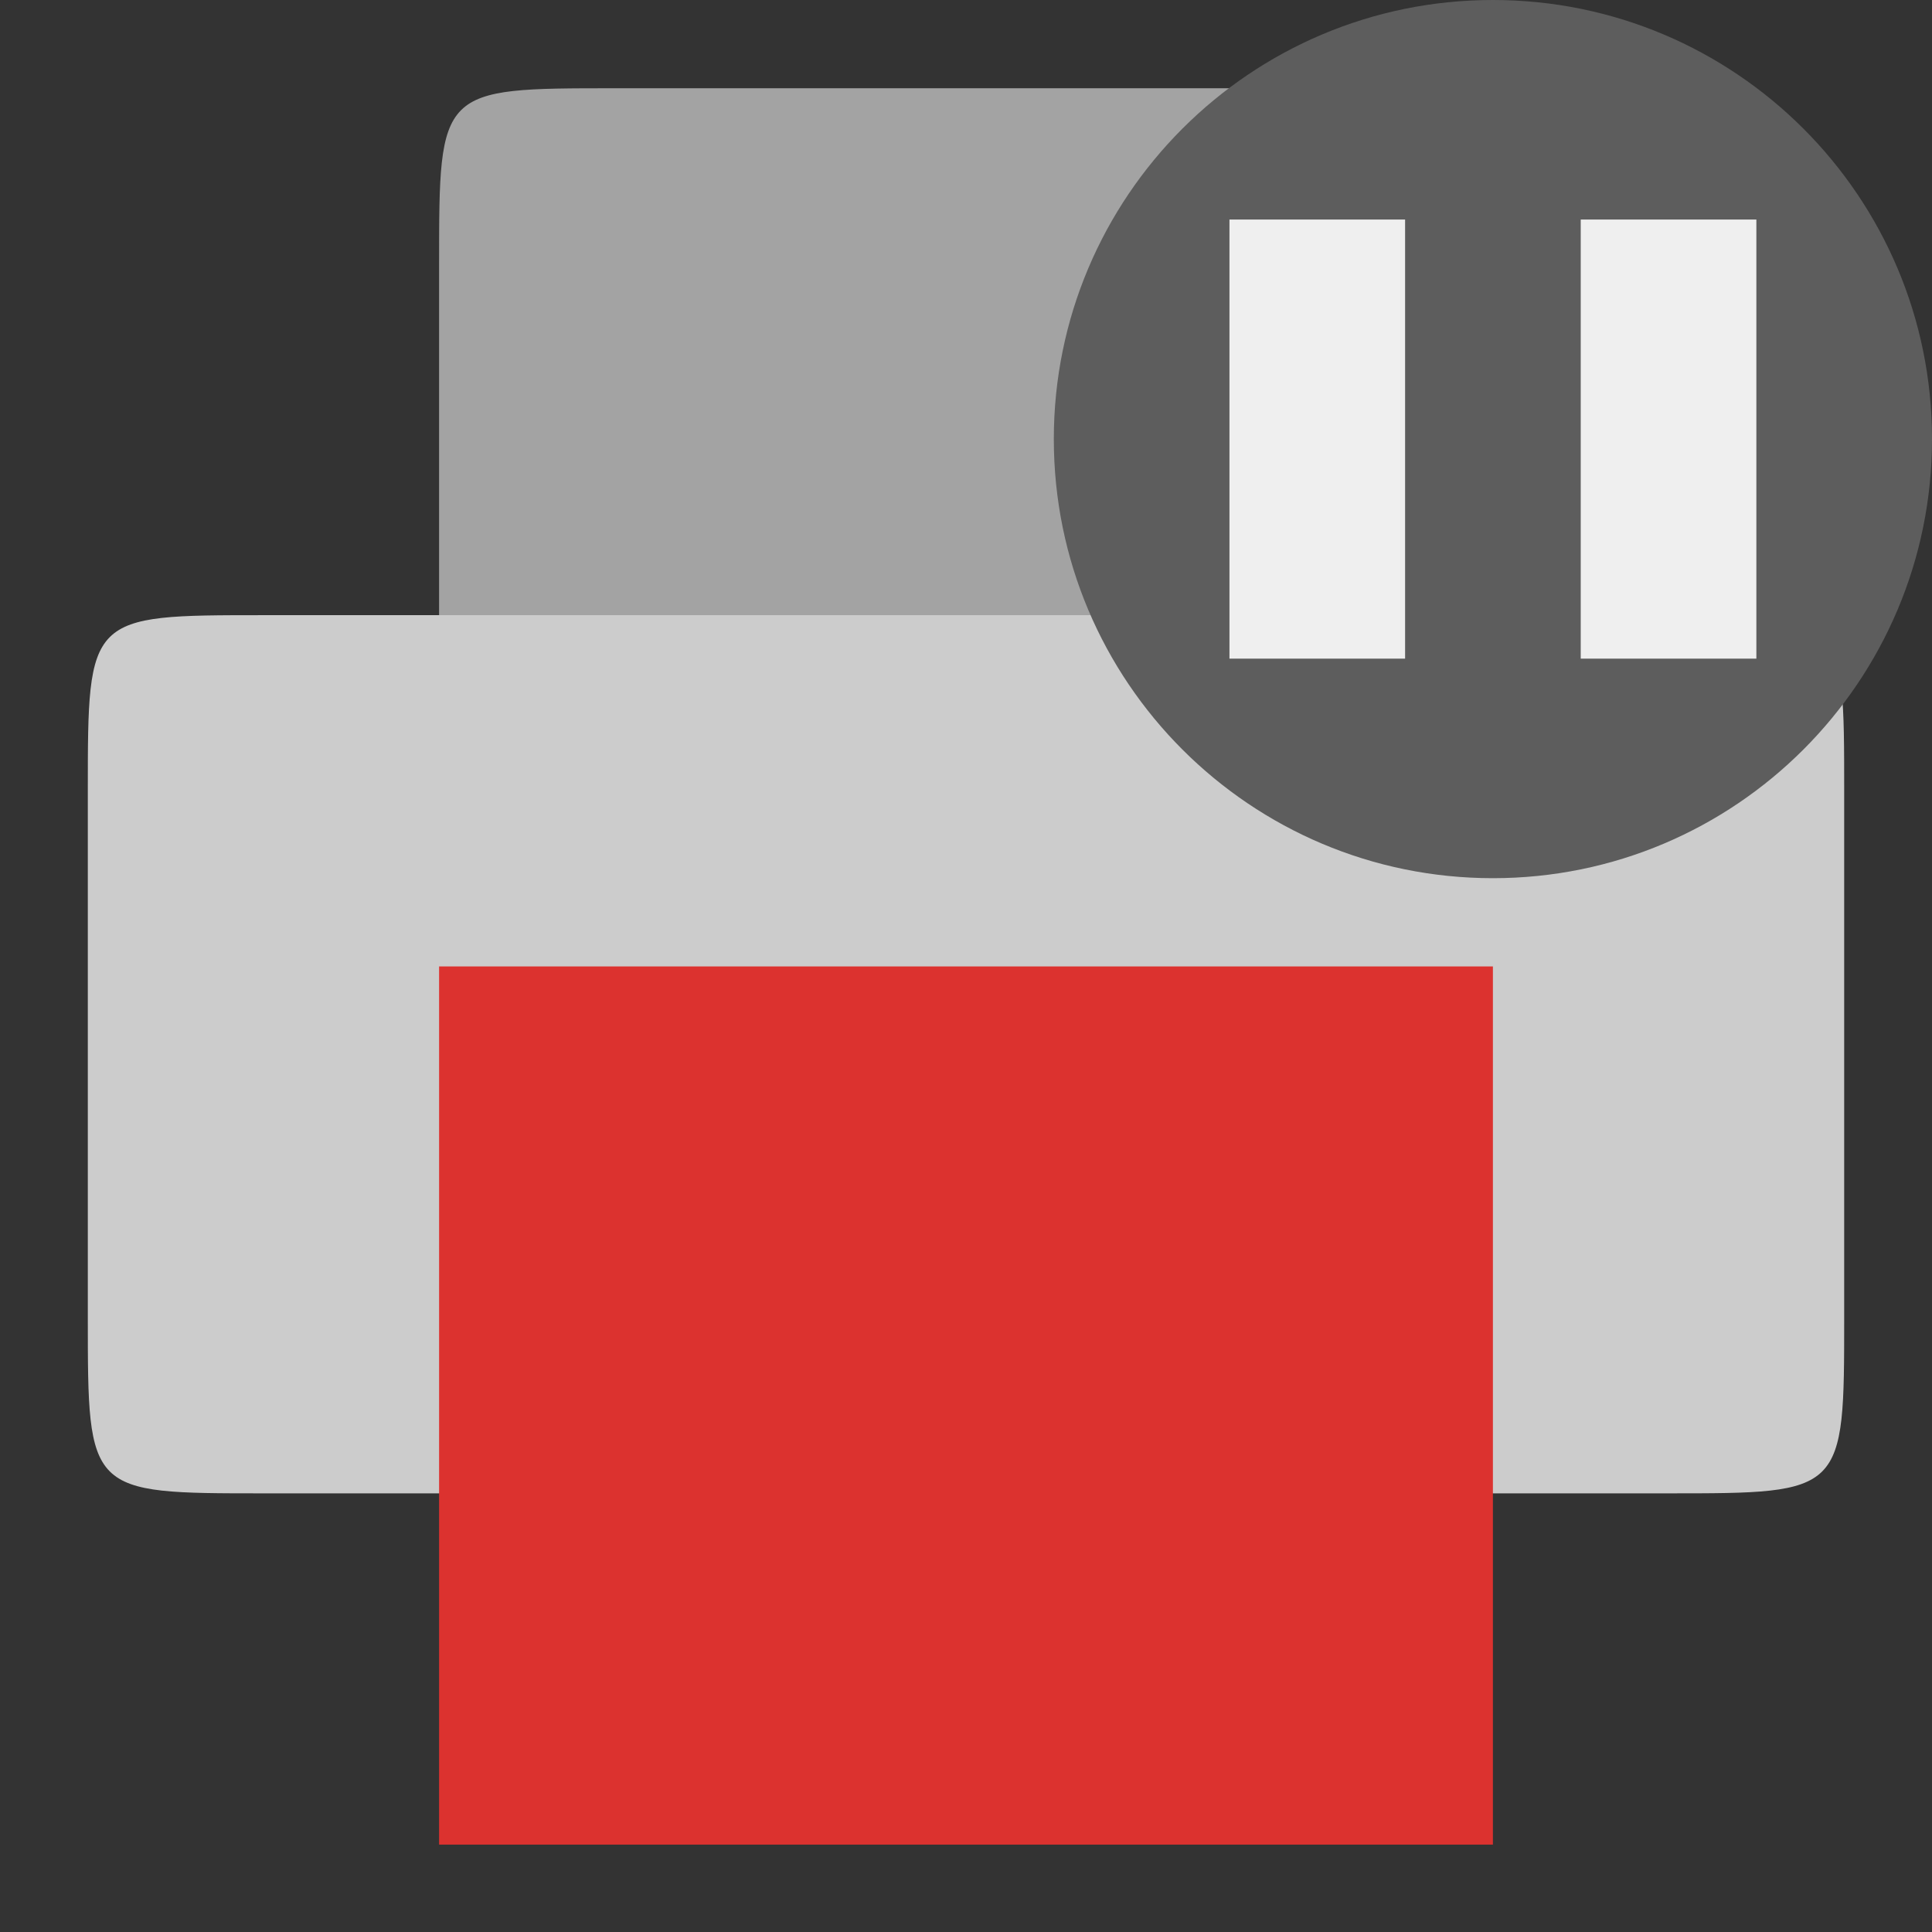
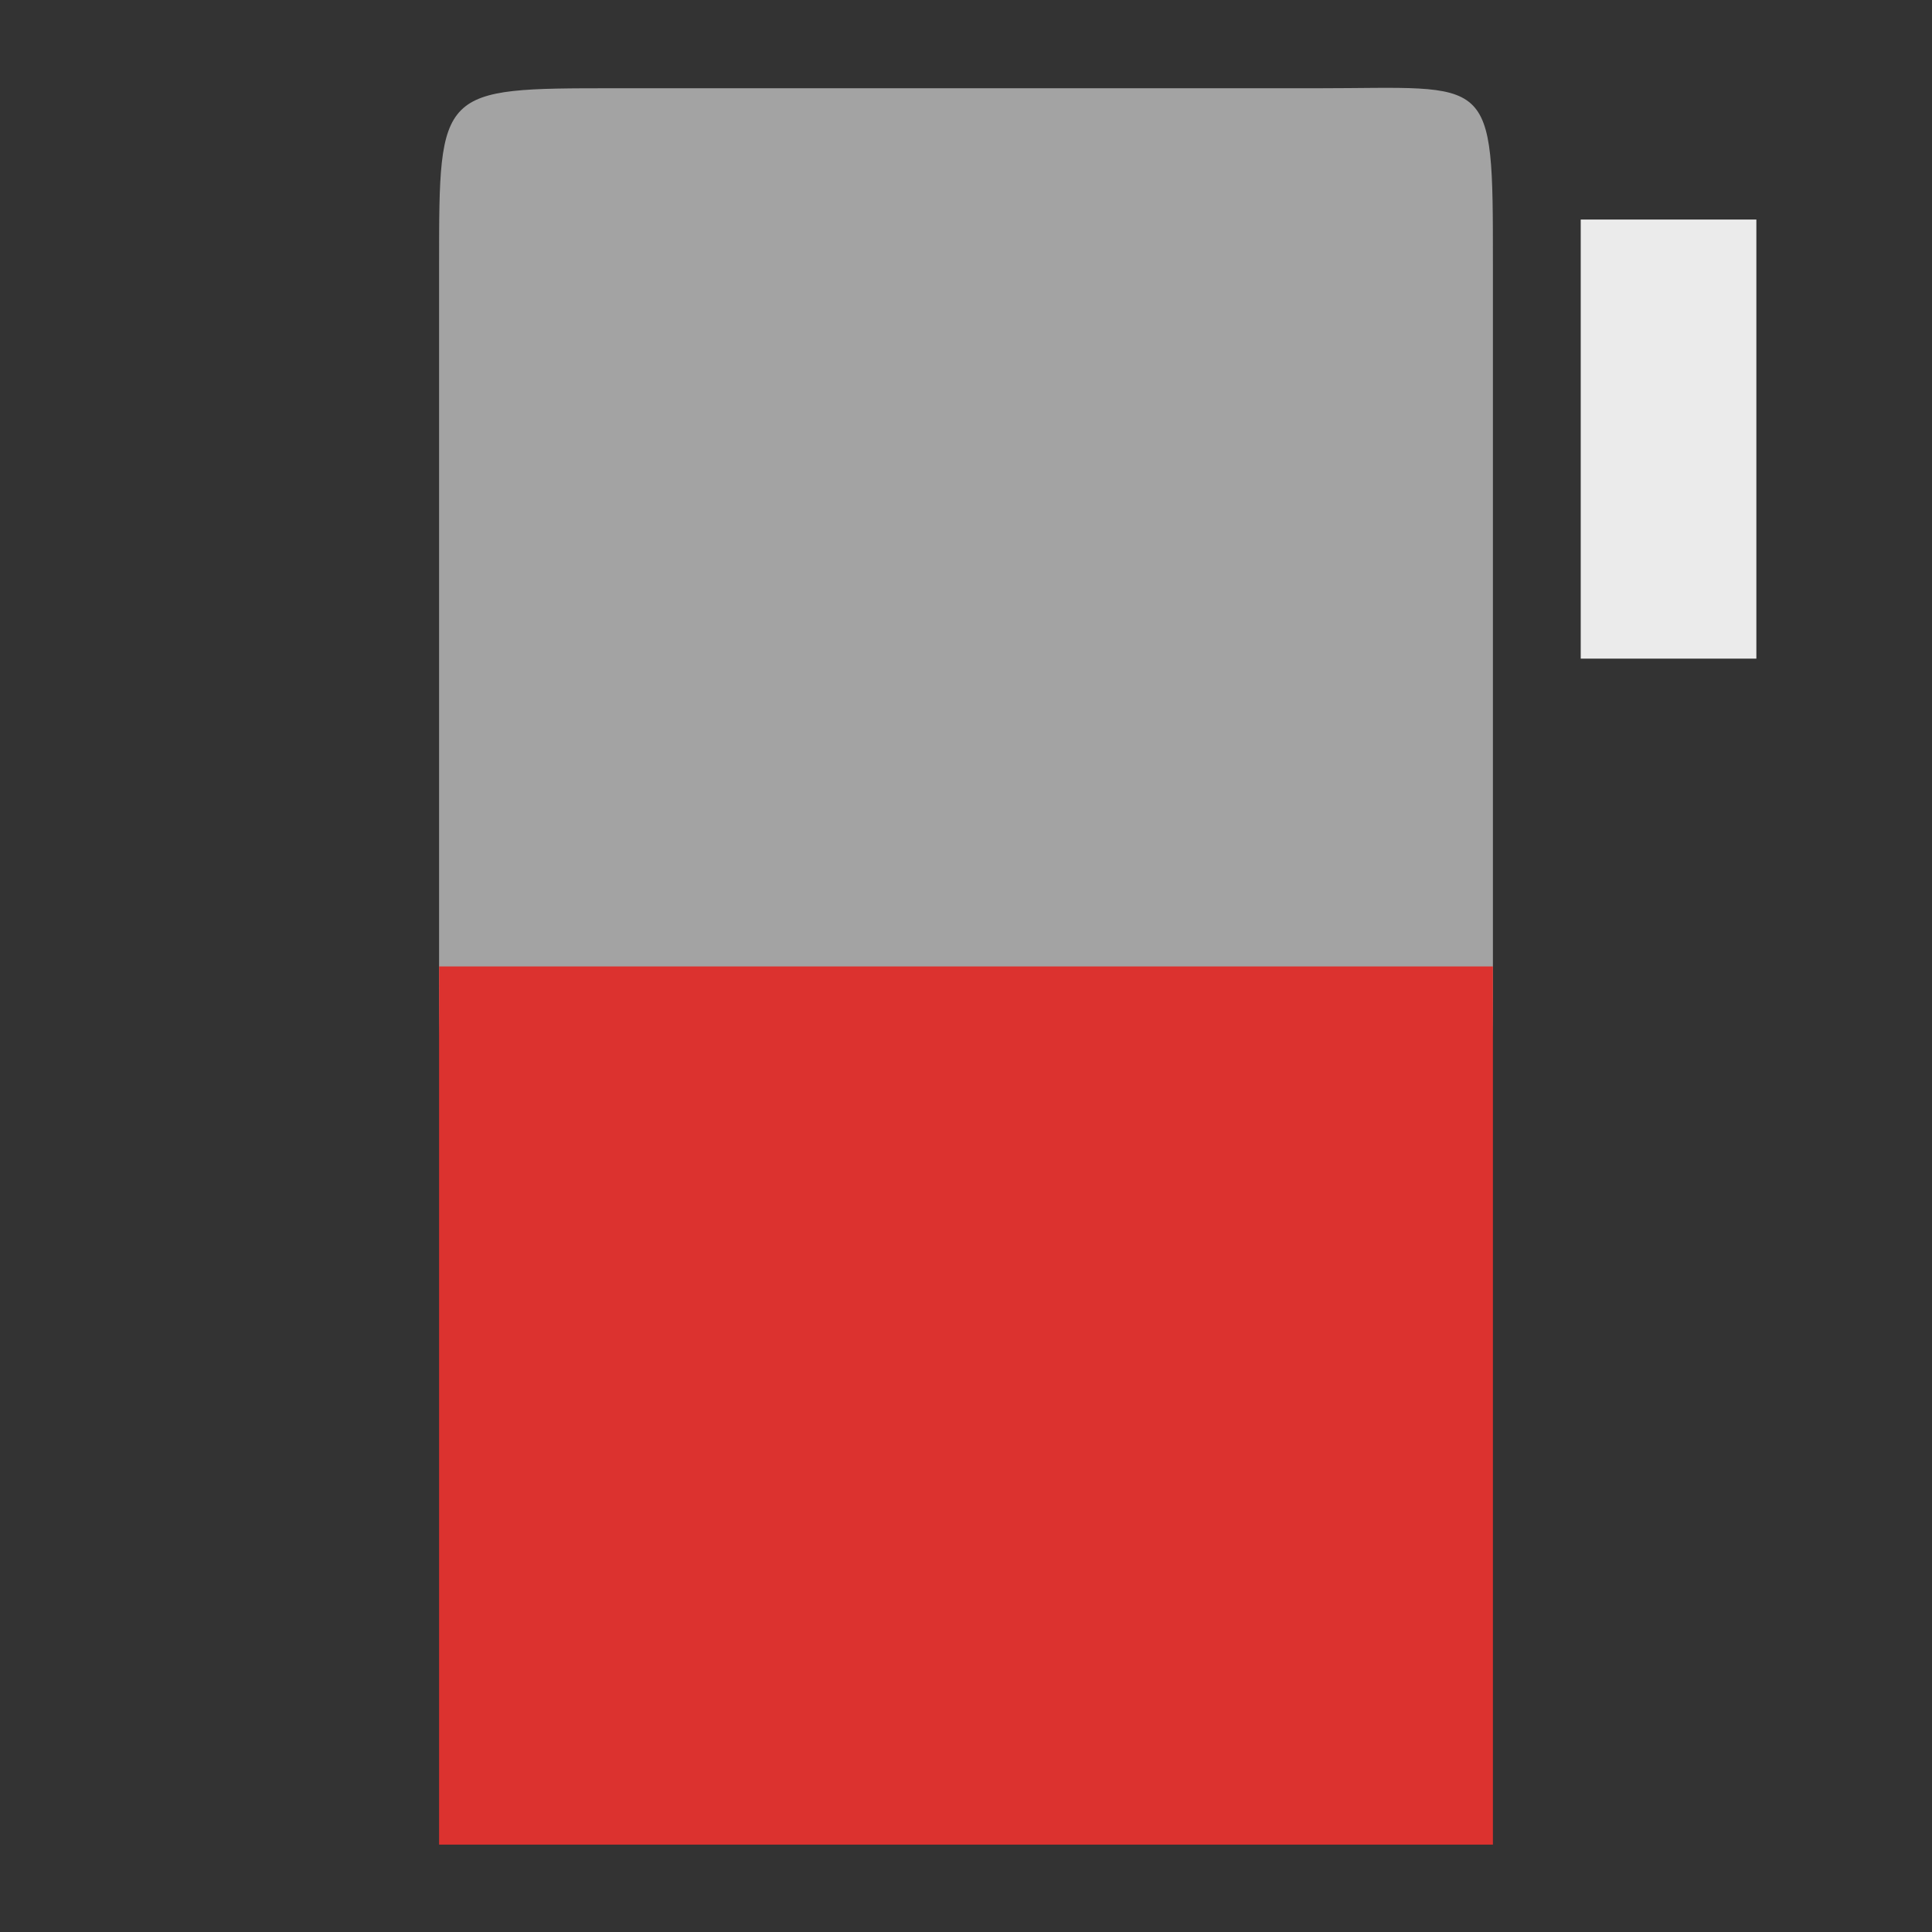
<svg xmlns="http://www.w3.org/2000/svg" viewBox="0 0 22 22">
  <rect x="0" y="0" width="22" height="22" fill="#333333" stroke="none" />
  <g transform="matrix(1 0 0 1 -1 .005)" style="fill-rule:evenodd">
    <path d="m 8,1 8,0 c 2,0 2,-0.2 2,2 l 0,8 c 0,2 0,2 -2,2 L 8,13 C 6,13 6,13 6,11 L 6,3 C 6,1 6,1 8,1 z" style="fill:#aaa;fill-opacity:0.94" />
-     <path d="m 4,7 16,0 c 2,0 2,0 2,2 l 0,6 c 0,2 0,2 -2,2 L 4,17 C 2,17 2,17 2,15 L 2,9 C 2,7 2,7 4,7 z" style="fill:#ccc" />
  </g>
  <g transform="matrix(1 0 0 1 -1 .005)">
    <path d="m 6 11 12 0 0 10 -12 0 z" style="fill:#dc322f" />
  </g>
-   <path d="m 22 5 c 0 2.761 -2.239 5 -5 5 -2.761 0 -5 -2.239 -5 -5 0 -2.761 2.239 -5 5 -5 2.761 0 5 2.239 5 5" style="fill:#5d5d5d;fill-opacity:1;fill-rule:evenodd" />
-   <path d="m 14 2.5 2 0 0 5 -2 0 z" style="fill:#fff;fill-opacity:0.902" />
  <path d="m 18 2.5 2 0 0 5 -2 0 z" style="fill:#fff;fill-opacity:0.902" />
</svg>